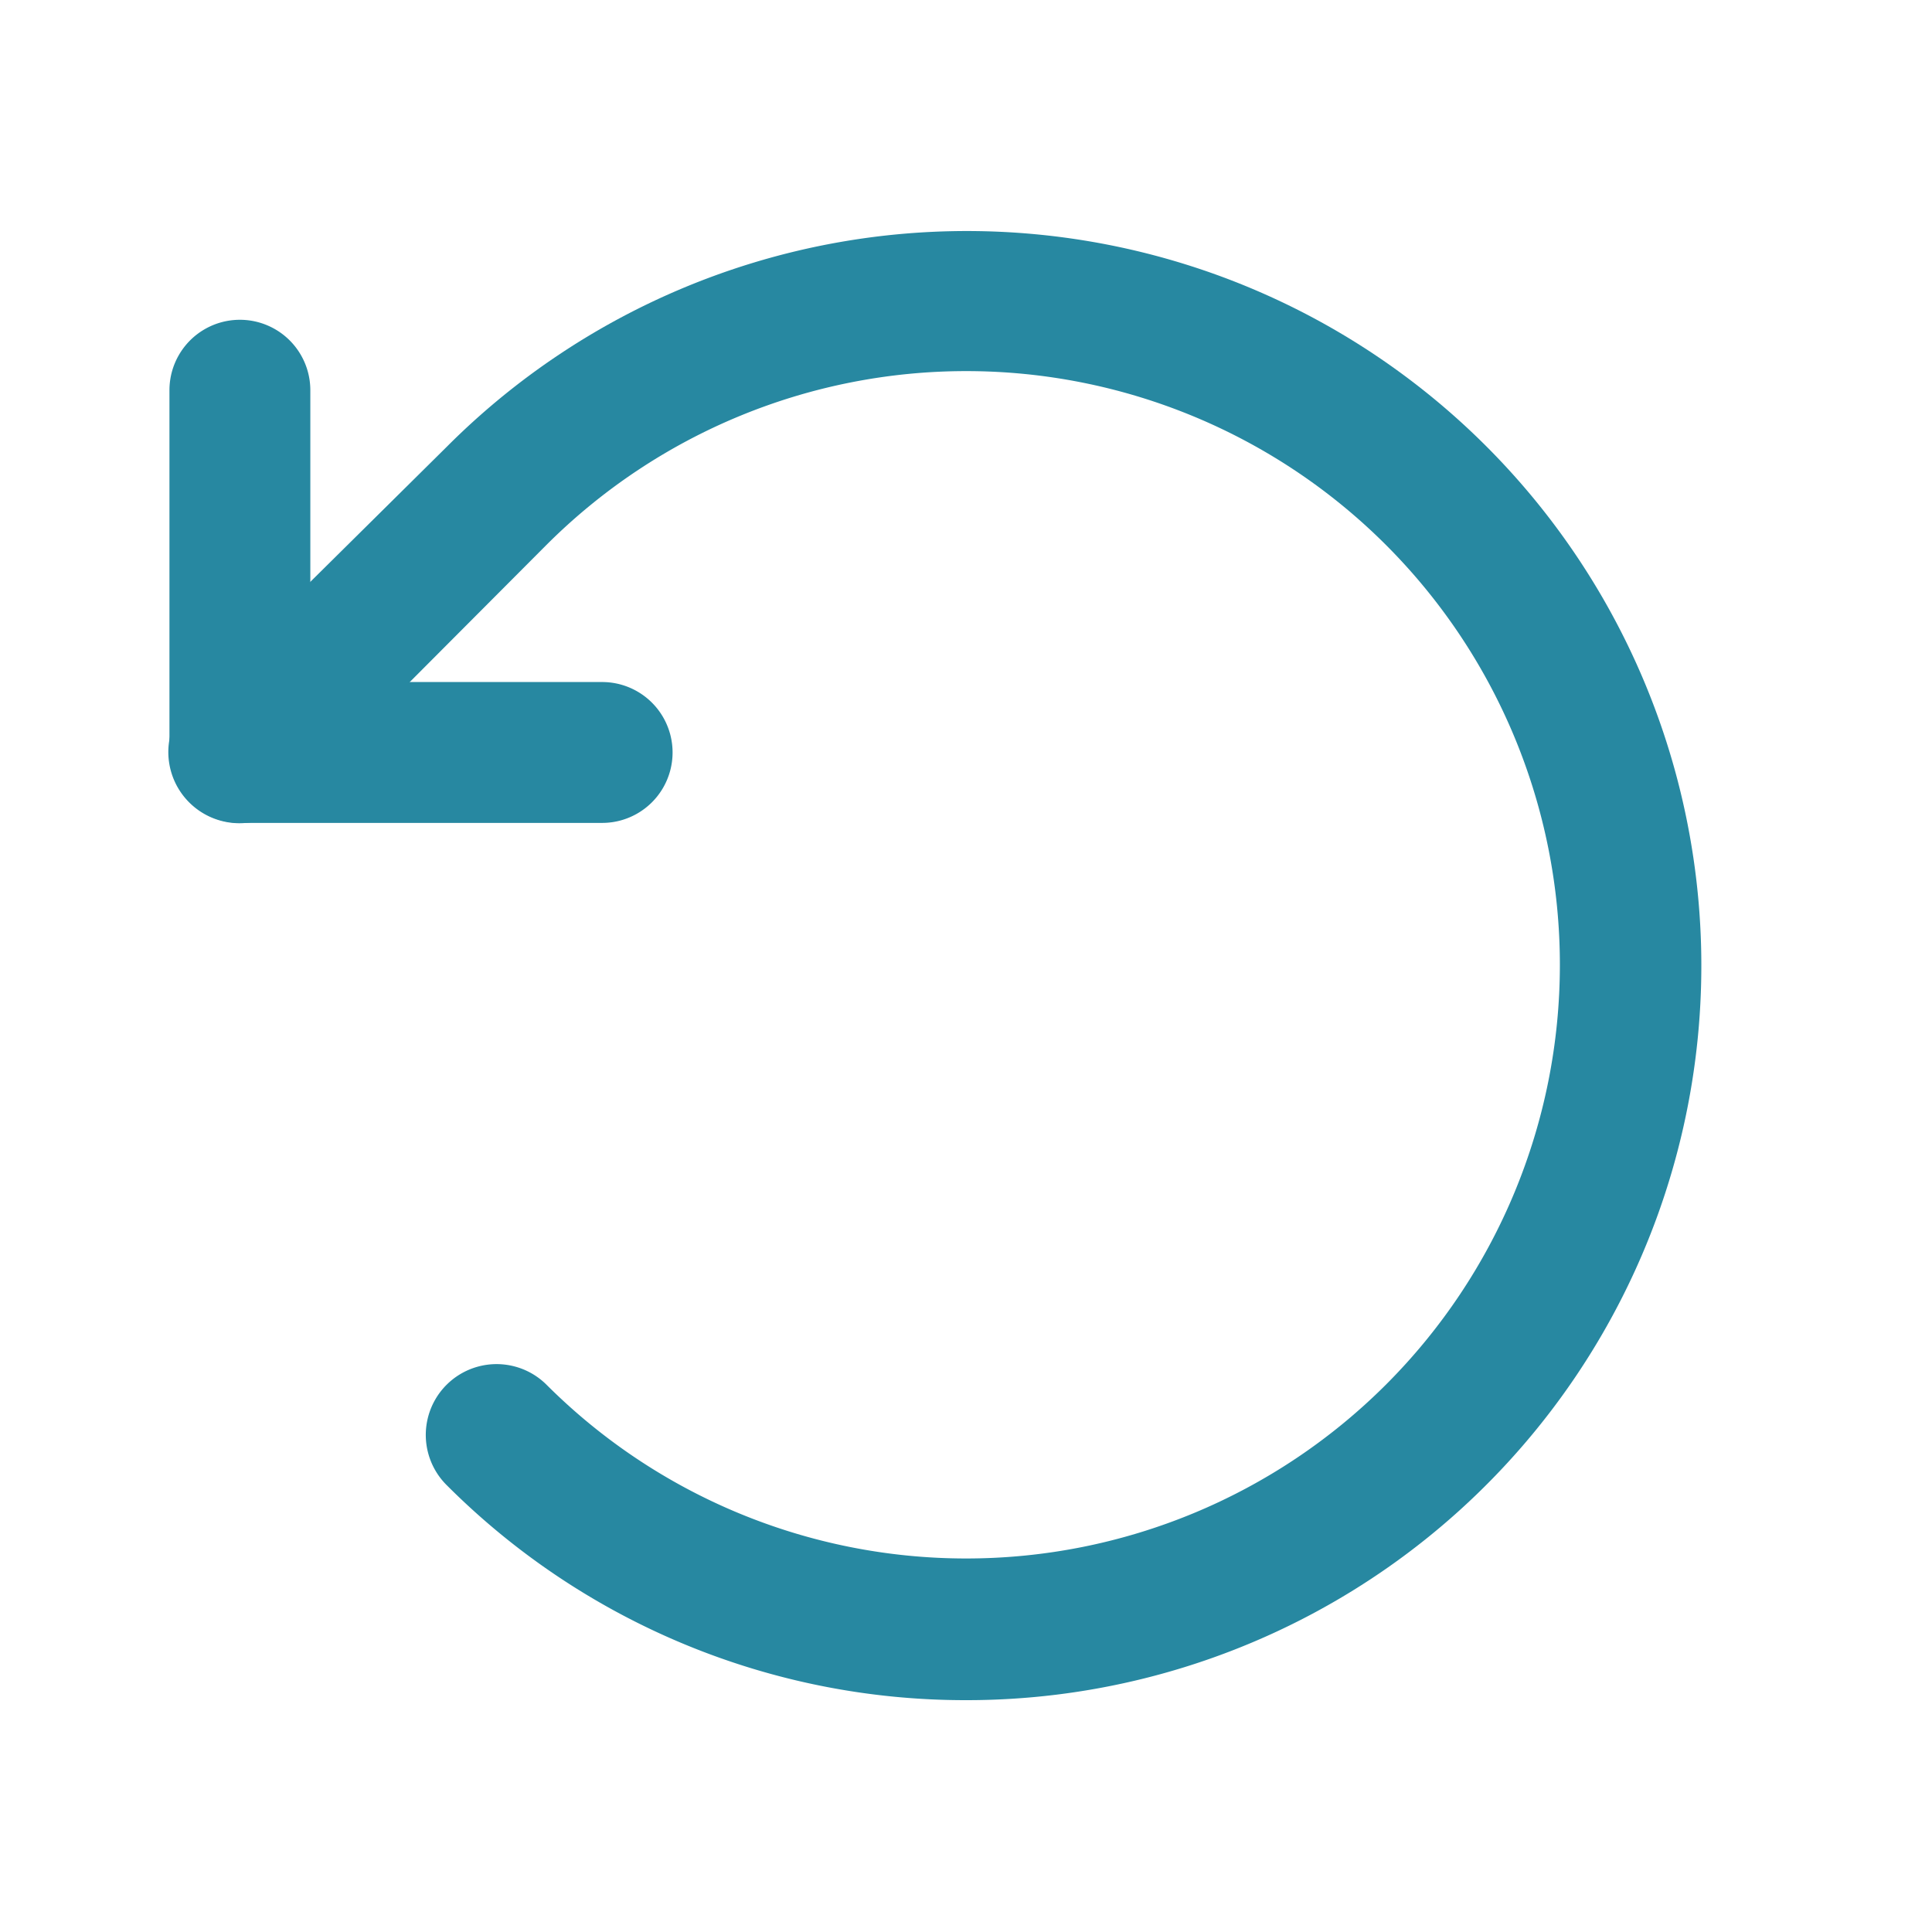
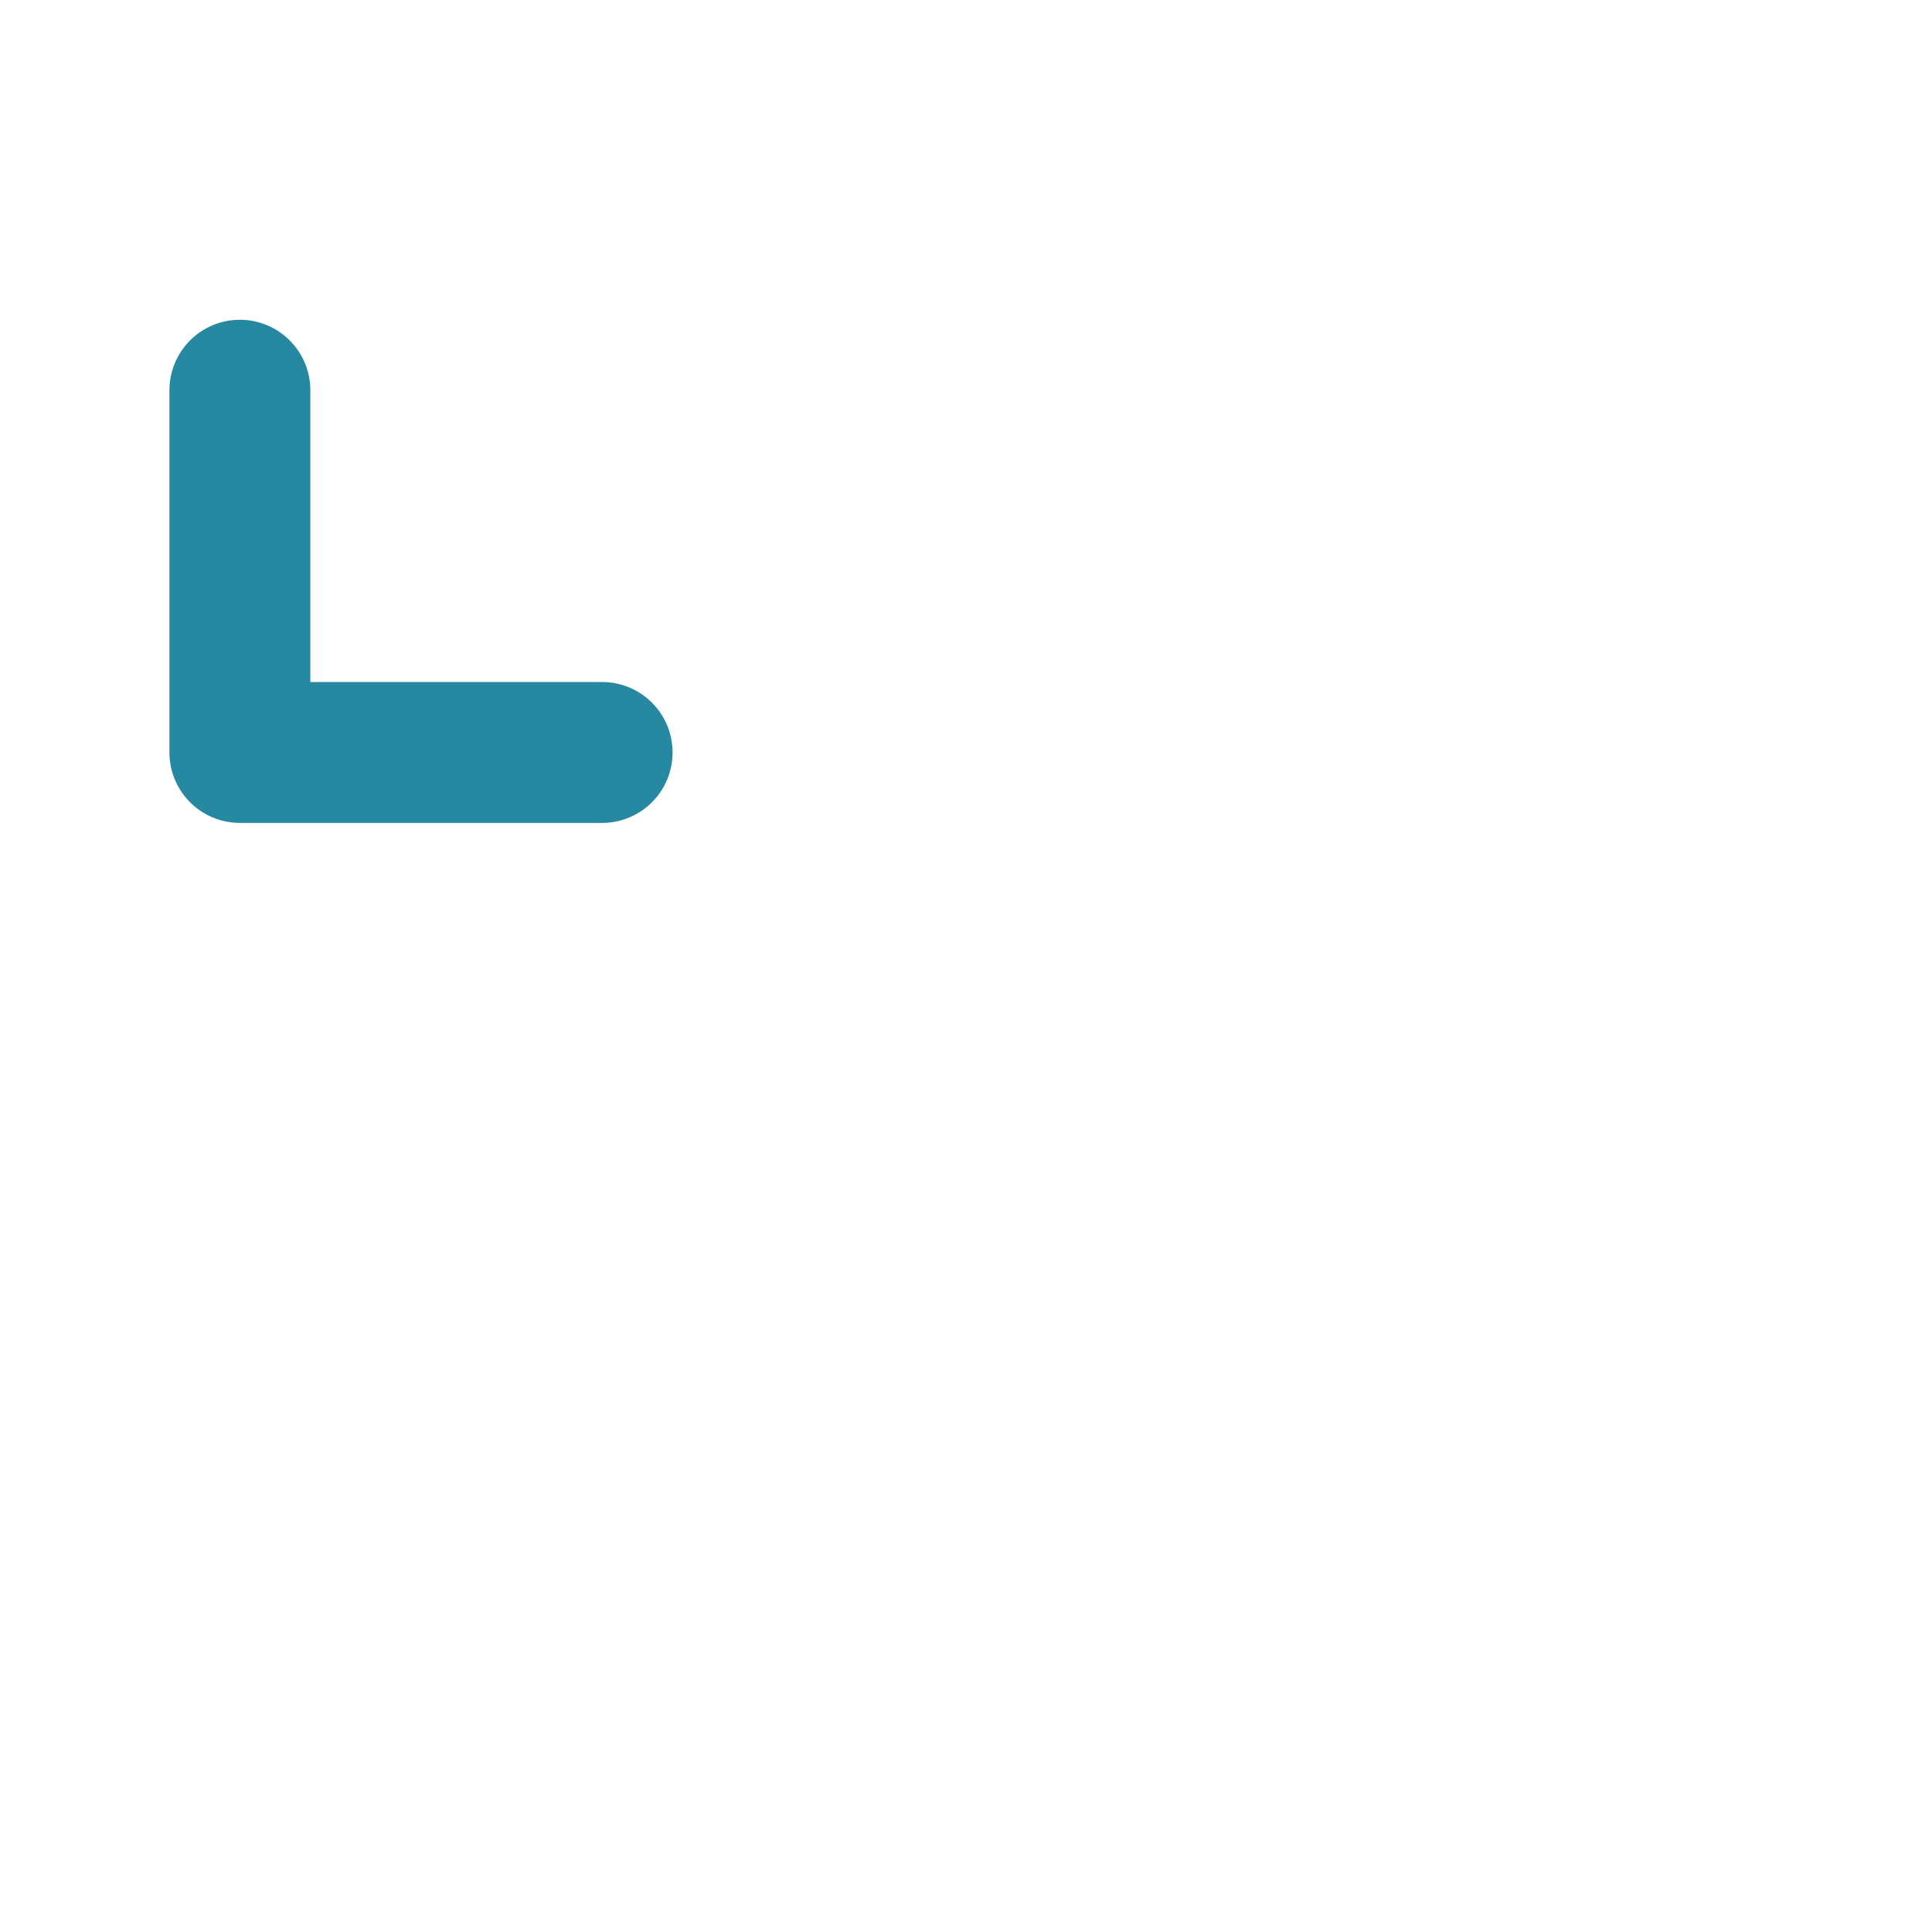
<svg xmlns="http://www.w3.org/2000/svg" viewBox="0 0 96 96">
  <defs>
    <style>.cls-1{fill:none;}.cls-2{fill:#2788a1;}</style>
  </defs>
  <g id="Layer_2" data-name="Layer 2">
    <g id="Layer_1-2" data-name="Layer 1">
-       <rect class="cls-1" width="96" height="96" />
      <path class="cls-2" d="M29.92,40.89h-18a3.5,3.5,0,0,1-3.5-3.5v-18a3.5,3.5,0,0,1,7,0v14.5h14.5a3.5,3.5,0,0,1,0,7Z" />
-       <path class="cls-2" d="M48,84.48A36.4,36.4,0,0,1,22.2,73.8a3.5,3.5,0,1,1,4.95-5,29.5,29.5,0,1,0,0-41.72L14.4,39.87a3.5,3.5,0,0,1-5-5L22.2,22.2A36.5,36.5,0,1,1,48,84.48Z" />
    </g>
  </g>
</svg>